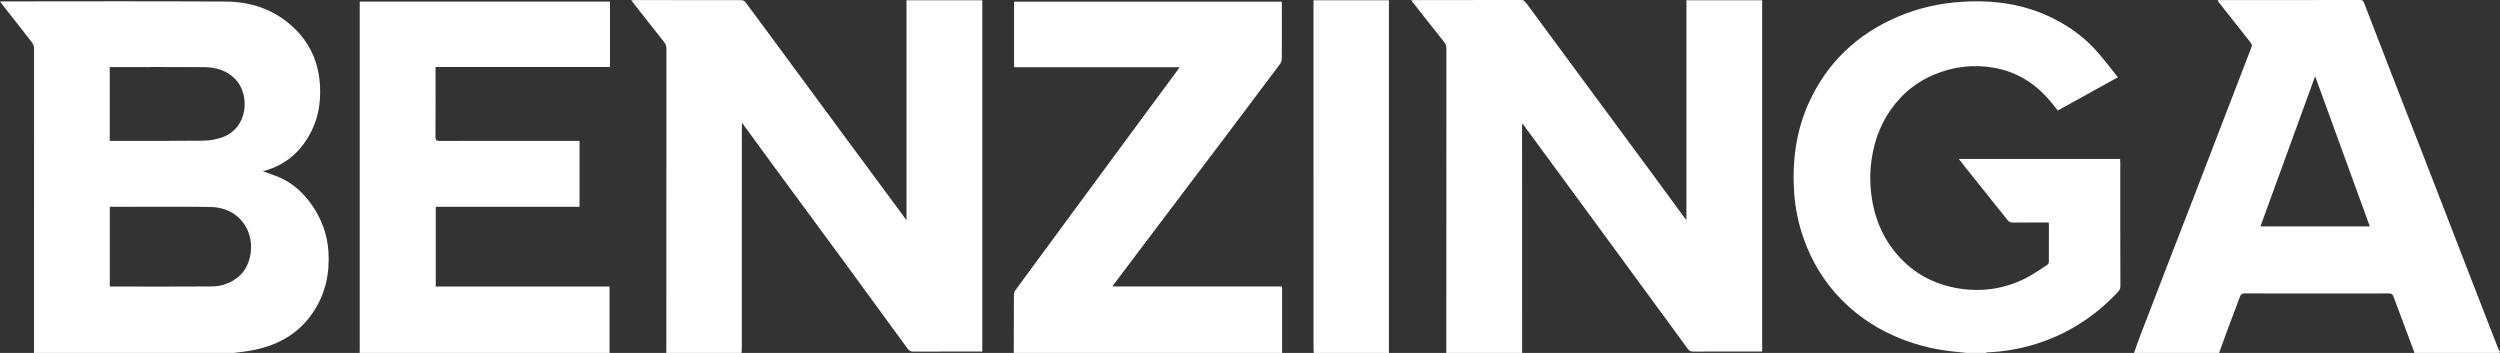
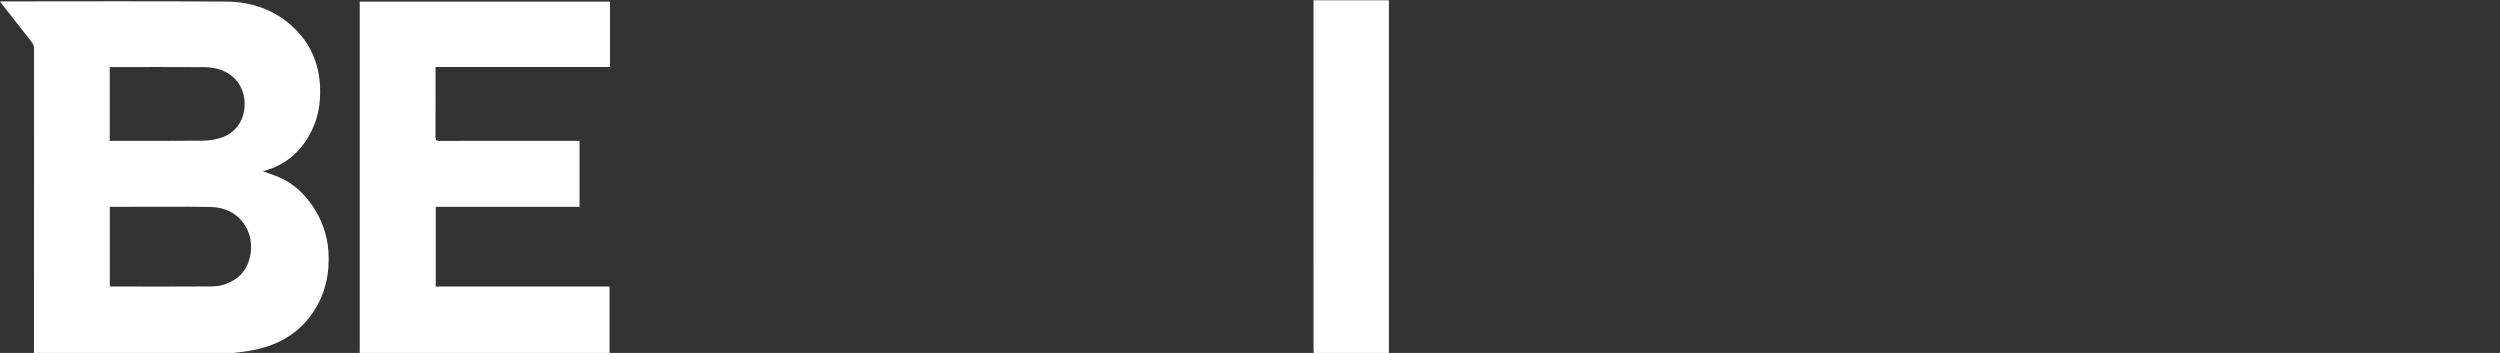
<svg xmlns="http://www.w3.org/2000/svg" width="170" height="24" viewBox="0 0 170 24" fill="none">
  <rect x="0" y="0" width="170" height="24" fill="#333333" stroke="none" />
  <path d="M2.307 23.999C2.308 23.902 2.312 23.805 2.312 23.709C2.312 16.912 2.312 10.115 2.316 3.318C2.316 3.134 2.262 2.994 2.15 2.852C1.436 1.95 0.729 1.042 0 0.11C0.085 0.104 0.146 0.095 0.207 0.095C5.265 0.095 10.323 0.072 15.381 0.107C17.036 0.118 18.569 0.624 19.829 1.75C21.08 2.867 21.707 4.289 21.766 5.965C21.802 6.979 21.648 7.955 21.201 8.869C20.515 10.273 19.442 11.23 17.909 11.635C17.889 11.64 17.869 11.652 17.877 11.649C18.261 11.79 18.674 11.913 19.063 12.089C19.967 12.499 20.667 13.156 21.227 13.968C21.88 14.914 22.259 15.968 22.334 17.107C22.43 18.582 22.133 19.977 21.296 21.227C20.252 22.788 18.73 23.563 16.924 23.862C16.582 23.919 16.236 23.954 15.893 23.999H2.307V23.999ZM7.466 19.477C7.516 19.48 7.552 19.484 7.588 19.484C9.863 19.485 12.138 19.496 14.413 19.479C15.058 19.474 15.657 19.262 16.173 18.854C17.159 18.075 17.33 16.453 16.712 15.412C16.158 14.478 15.275 14.085 14.239 14.071C12.065 14.043 9.891 14.063 7.717 14.063H7.466V19.477ZM7.463 9.577C7.574 9.577 7.662 9.577 7.75 9.577C9.767 9.577 11.785 9.589 13.802 9.567C14.226 9.562 14.667 9.49 15.068 9.354C16.91 8.727 17.009 6.422 16.003 5.385C15.41 4.773 14.665 4.571 13.856 4.565C11.809 4.551 9.762 4.561 7.716 4.561C7.635 4.561 7.555 4.561 7.463 4.561V9.577H7.463Z" fill="white" />
-   <path d="M45.306 23.999C45.308 23.902 45.312 23.805 45.312 23.708C45.312 16.91 45.312 10.113 45.315 3.315C45.315 3.133 45.267 2.995 45.153 2.852C44.411 1.922 43.681 0.985 42.925 0.022C43.014 0.015 43.076 0.005 43.139 0.005C45.56 0.004 47.981 0.003 50.402 0.01C50.496 0.01 50.626 0.061 50.68 0.132C51.614 1.384 52.538 2.642 53.465 3.899C54.749 5.641 56.033 7.383 57.319 9.123C58.676 10.96 60.035 12.796 61.392 14.633C61.462 14.728 61.53 14.824 61.642 14.979V0.019H66.797V23.904H66.569C65.082 23.904 63.595 23.901 62.108 23.908C61.932 23.909 61.823 23.855 61.72 23.714C60.227 21.664 58.732 19.616 57.231 17.571C55.616 15.371 53.994 13.176 52.377 10.977C51.743 10.115 51.114 9.249 50.461 8.354C50.454 8.442 50.446 8.496 50.446 8.55C50.446 13.597 50.446 18.644 50.445 23.691C50.445 23.794 50.427 23.896 50.418 23.999H45.307L45.306 23.999Z" fill="white" />
-   <path d="M98.349 23.999C98.35 21.857 98.352 19.716 98.352 17.574C98.352 12.813 98.352 8.052 98.355 3.291C98.355 3.126 98.312 3 98.206 2.867C97.46 1.932 96.724 0.988 95.963 0.021C96.052 0.014 96.115 0.005 96.177 0.005C98.598 0.004 101.019 0.007 103.44 2.21426e-06C103.601 -0 103.681 0.067 103.764 0.18C105.11 2.007 106.458 3.831 107.805 5.656C109.334 7.727 110.864 9.797 112.392 11.868C113.121 12.856 113.845 13.846 114.571 14.835C114.593 14.864 114.619 14.89 114.677 14.957V0.019H119.827V23.904H119.588C118.101 23.904 116.614 23.902 115.127 23.907C114.969 23.908 114.872 23.862 114.776 23.731C112.625 20.789 110.47 17.851 108.313 14.913C106.839 12.905 105.364 10.898 103.889 8.89C103.775 8.734 103.661 8.578 103.528 8.394C103.515 8.459 103.502 8.496 103.502 8.534C103.502 13.689 103.504 18.844 103.505 23.999H98.349L98.349 23.999Z" fill="white" />
-   <path d="M145.116 23.999C145.247 23.629 145.371 23.255 145.511 22.888C146.217 21.049 146.926 19.211 147.637 17.373C148.154 16.036 148.676 14.7 149.192 13.362C149.938 11.427 150.681 9.491 151.426 7.556C151.981 6.112 152.534 4.668 153.093 3.227C153.143 3.1 153.136 3.017 153.049 2.907C152.312 1.982 151.584 1.051 150.853 0.121C150.836 0.099 150.824 0.073 150.794 0.021C150.877 0.014 150.938 0.005 151 0.005C154.161 0.004 157.322 0.006 160.483 0.001C160.638 0.001 160.704 0.052 160.757 0.192C161.391 1.843 162.028 3.494 162.669 5.143C163.323 6.827 163.983 8.508 164.637 10.191C165.576 12.609 166.511 15.028 167.448 17.446C168.259 19.54 169.072 21.634 169.886 23.726C169.911 23.792 169.961 23.848 170 23.909C169.985 23.939 169.972 23.994 169.955 23.995C169.843 24.003 169.731 23.999 169.619 23.999H164.171C164.167 23.97 164.168 23.939 164.158 23.912C163.689 22.66 163.217 21.409 162.752 20.155C162.694 19.996 162.608 19.953 162.442 19.953C159.17 19.959 155.899 19.96 152.628 19.952C152.441 19.952 152.373 20.018 152.314 20.179C152.049 20.905 151.769 21.625 151.499 22.35C151.295 22.898 151.099 23.449 150.899 24H145.114L145.116 23.999ZM161.148 15.396C159.908 11.992 158.679 8.615 157.429 5.183C156.177 8.619 154.947 11.998 153.71 15.396H161.148Z" fill="white" />
-   <path d="M133.727 23.999C133.428 23.967 133.129 23.935 132.83 23.904C131.383 23.753 129.995 23.389 128.671 22.782C127.37 22.186 126.211 21.388 125.212 20.368C124.033 19.164 123.181 17.756 122.629 16.162C122.288 15.18 122.078 14.168 122.006 13.138C121.857 11.003 122.115 8.923 123.016 6.955C124.263 4.231 126.299 2.318 129.044 1.141C130.438 0.543 131.893 0.219 133.408 0.122C135.574 -0.017 137.659 0.272 139.616 1.25C140.798 1.841 141.846 2.62 142.708 3.629C143.15 4.147 143.564 4.689 144.018 5.254C142.618 6.028 141.274 6.771 139.931 7.514C139.684 7.214 139.457 6.912 139.204 6.633C138.226 5.557 137.023 4.861 135.588 4.607C134.16 4.355 132.772 4.534 131.438 5.109C130.606 5.468 129.873 5.976 129.252 6.63C128.258 7.676 127.644 8.924 127.357 10.334C127.207 11.065 127.147 11.806 127.189 12.549C127.29 14.333 127.835 15.96 129.022 17.326C130.134 18.605 131.551 19.356 133.224 19.619C134.779 19.864 136.273 19.642 137.681 18.951C138.217 18.688 138.708 18.33 139.214 18.006C139.27 17.97 139.322 17.878 139.323 17.811C139.329 16.953 139.327 16.095 139.325 15.236C139.325 15.208 139.316 15.18 139.307 15.129C139.222 15.129 139.142 15.129 139.062 15.129C138.33 15.129 137.598 15.126 136.866 15.131C136.72 15.133 136.621 15.096 136.525 14.977C135.558 13.76 134.583 12.549 133.611 11.335C133.48 11.171 133.352 11.004 133.199 10.807H144.167C144.171 10.887 144.179 10.959 144.179 11.031C144.179 13.844 144.176 16.658 144.186 19.471C144.187 19.697 144.056 19.813 143.935 19.94C142.402 21.552 140.586 22.72 138.454 23.384C137.37 23.721 136.26 23.921 135.123 23.961C135.091 23.962 135.059 23.985 135.028 23.999H133.727Z" fill="white" />
  <path d="M24.457 23.999C24.458 23.917 24.462 23.835 24.462 23.753C24.462 15.97 24.462 8.187 24.462 0.404V0.107H41.479V4.558H29.617V4.818C29.617 6.311 29.622 7.803 29.612 9.296C29.611 9.518 29.661 9.583 29.894 9.582C32.965 9.574 36.036 9.577 39.107 9.577H39.409V14.062H29.631V19.483H41.449V23.999H24.456H24.457Z" fill="white" />
-   <path d="M68.936 23.999C68.937 22.686 68.936 21.374 68.945 20.061C68.946 19.947 68.989 19.813 69.057 19.72C70.336 17.973 71.621 16.231 72.906 14.488C74.494 12.333 76.082 10.178 77.671 8.024C78.479 6.929 79.289 5.835 80.098 4.741C80.132 4.694 80.162 4.644 80.213 4.569H68.956V0.112H87.156C87.159 0.169 87.165 0.233 87.165 0.296C87.166 1.528 87.171 2.761 87.162 3.993C87.162 4.115 87.113 4.258 87.039 4.357C85.797 6.02 84.549 7.678 83.298 9.335C81.85 11.252 80.396 13.166 78.948 15.083C77.881 16.494 76.817 17.908 75.752 19.321C75.722 19.362 75.696 19.405 75.645 19.481H87.184V24H68.935L68.936 23.999Z" fill="white" />
  <path d="M89.337 23.999C89.331 23.903 89.319 23.806 89.319 23.71C89.318 15.913 89.318 8.117 89.318 0.32V0.019H94.445C94.445 0.459 94.445 0.896 94.445 1.334C94.445 8.836 94.445 16.34 94.445 23.842C94.445 23.894 94.448 23.947 94.449 23.999H89.337Z" fill="white" />
</svg>